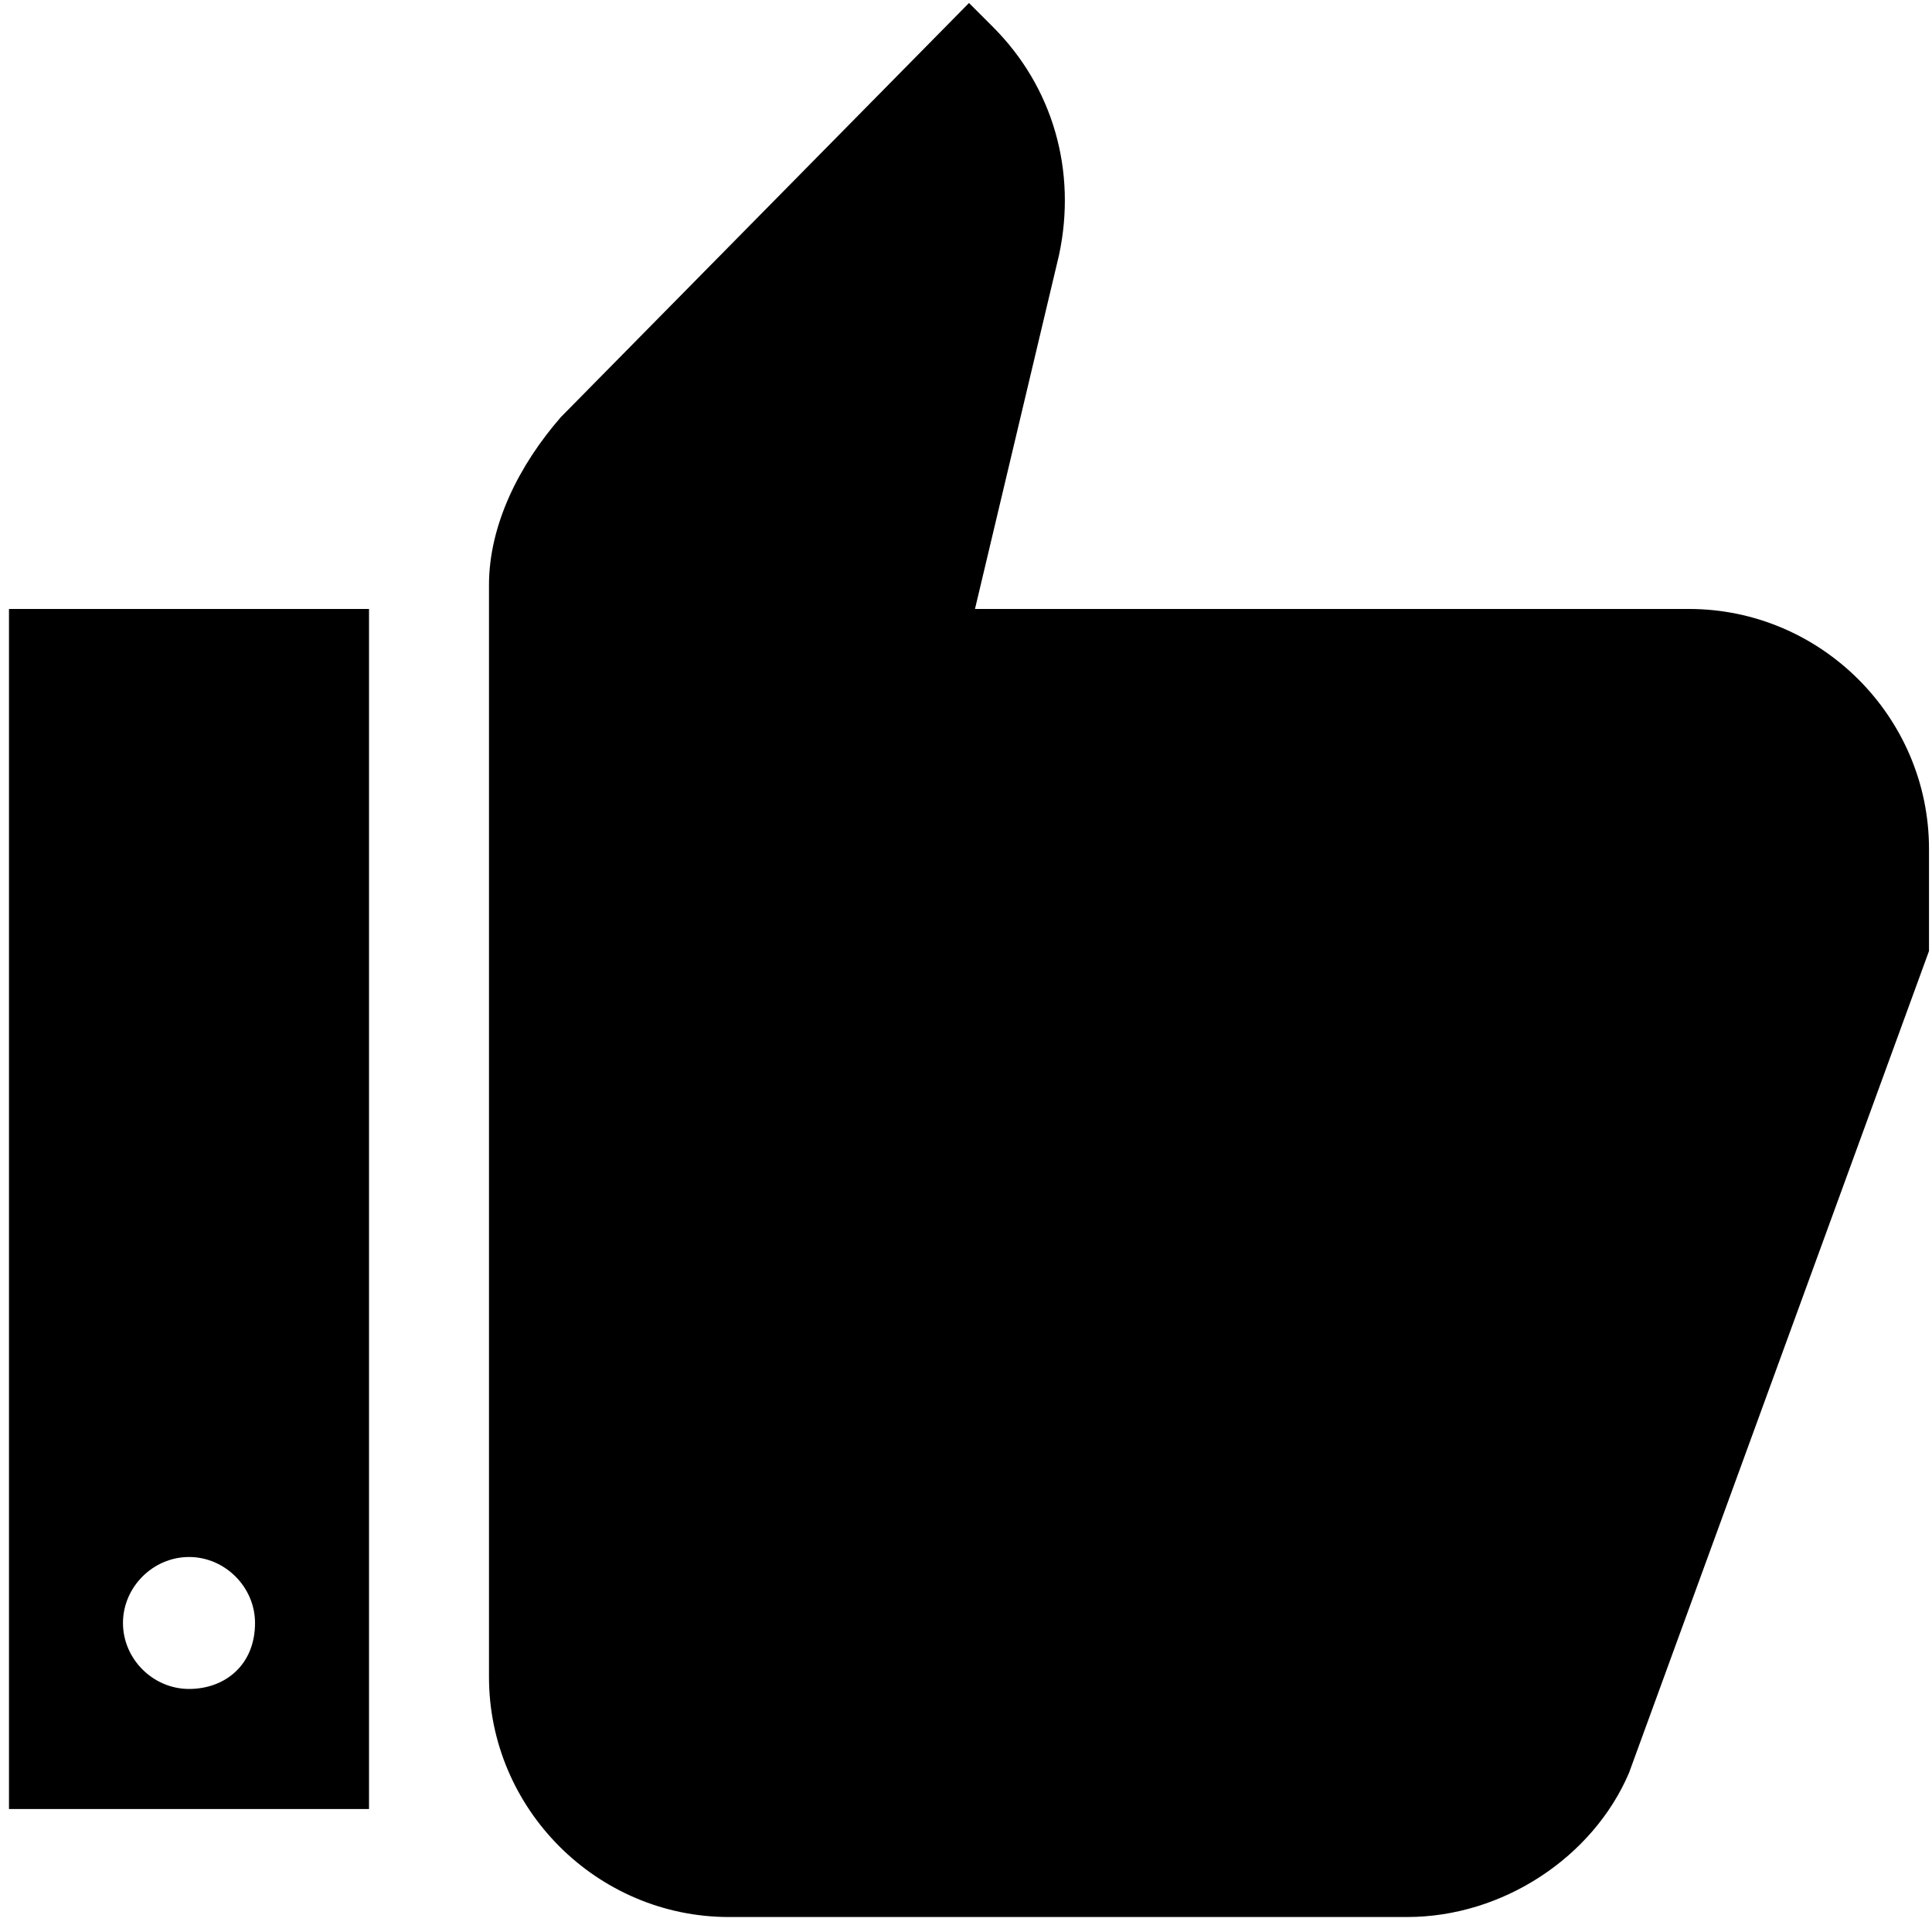
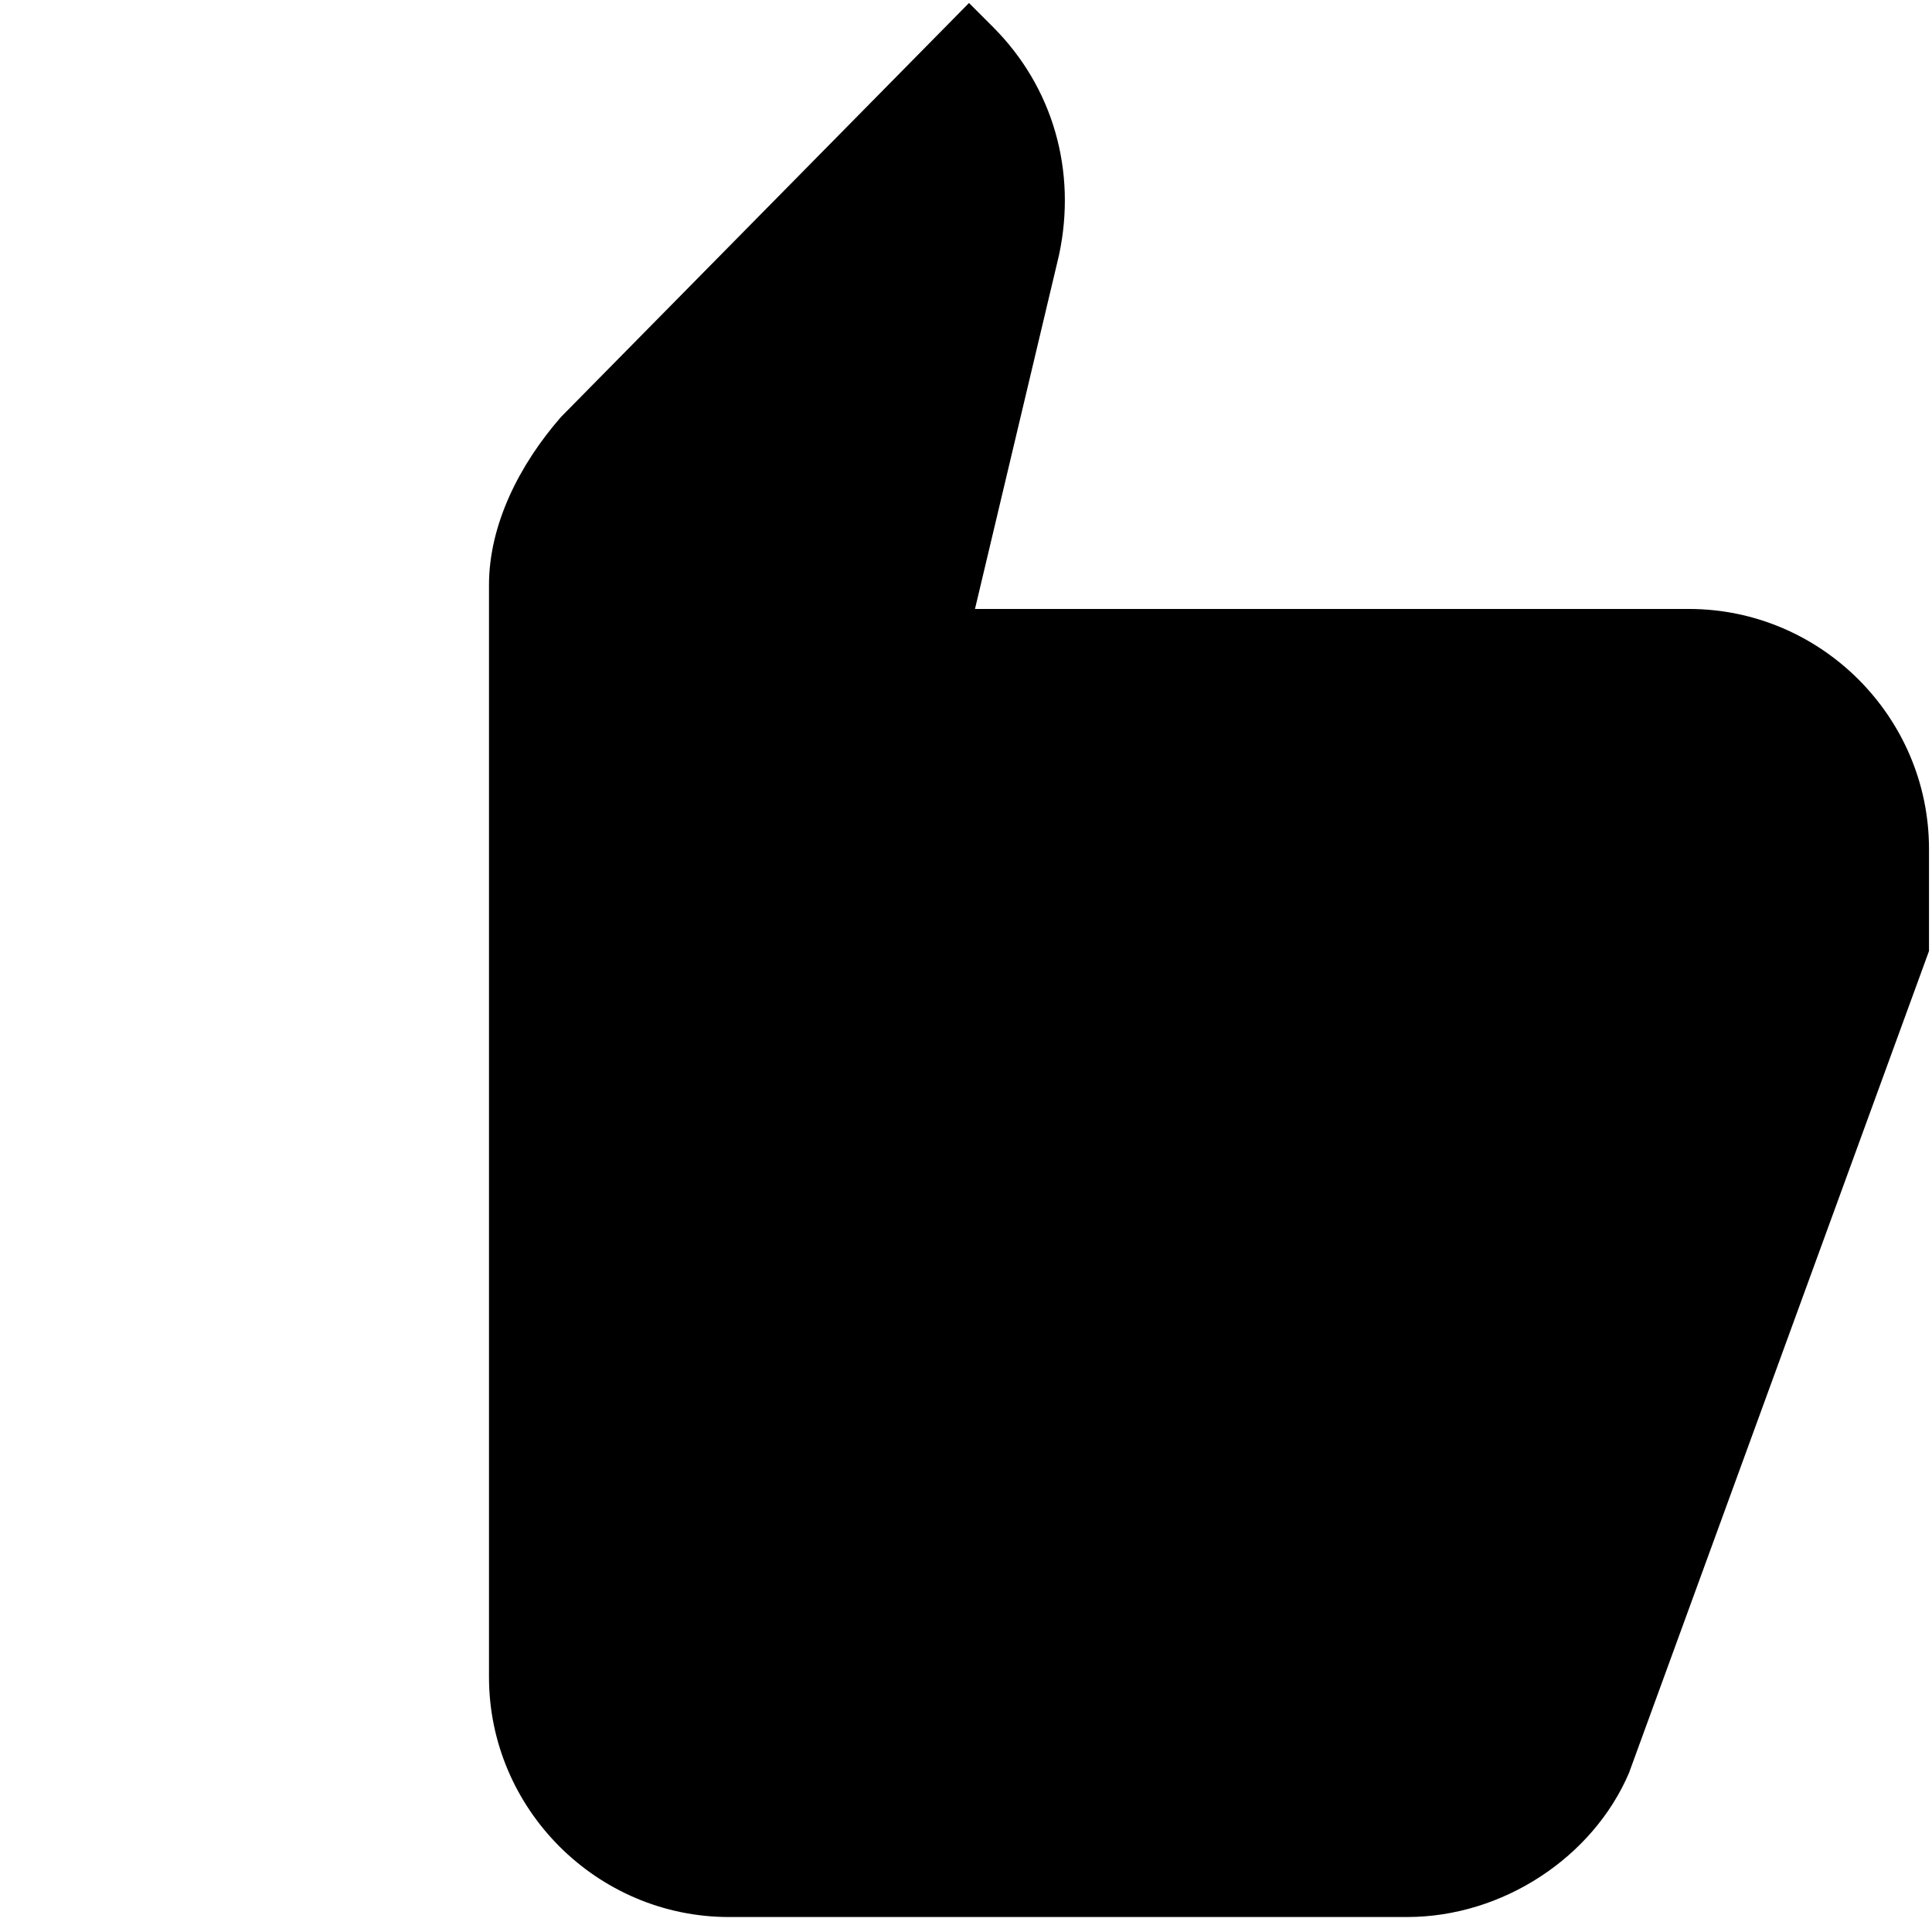
<svg xmlns="http://www.w3.org/2000/svg" width="20px" height="20px" viewBox="0 0 20 20" version="1.1">
  <title>noun_thumbs up_2210520</title>
  <g id="Page-1" stroke="none" stroke-width="1" fill="none" fill-rule="evenodd">
    <g id="All-Services-hifi" transform="translate(-1016, -1264)">
      <g id="noun_thumbs-up_2210520" transform="translate(2, 972)">
        <g transform="translate(1014, 292)">
-           <path d="M3.82,6.304 L0.093,6.304 L0.093,18.727 L3.82,18.727 L3.82,6.304 Z M1.957,17.484 C1.584,17.484 1.273,17.174 1.273,16.801 C1.273,16.429 1.584,16.118 1.957,16.118 C2.329,16.118 2.64,16.429 2.64,16.801 C2.64,17.236 2.329,17.484 1.957,17.484 Z" id="Shape" fill="#000000" fill-rule="nonzero" />
          <path d="M19.969,8.789 C19.969,7.422 18.851,6.304 17.484,6.304 L10.093,6.304 L10.963,2.64 C11.149,1.77 10.901,0.901 10.28,0.28 L10.031,0.031 L5.807,4.317 C5.373,4.814 5.062,5.435 5.062,6.056 C5.062,8.354 5.062,14.068 5.062,17.36 C5.062,18.727 6.18,19.845 7.547,19.845 L14.565,19.845 C15.559,19.845 16.491,19.224 16.863,18.354 L19.969,9.845 L19.969,8.789 Z" id="Path" fill="#000000" fill-rule="nonzero" />
        </g>
      </g>
    </g>
  </g>
</svg>